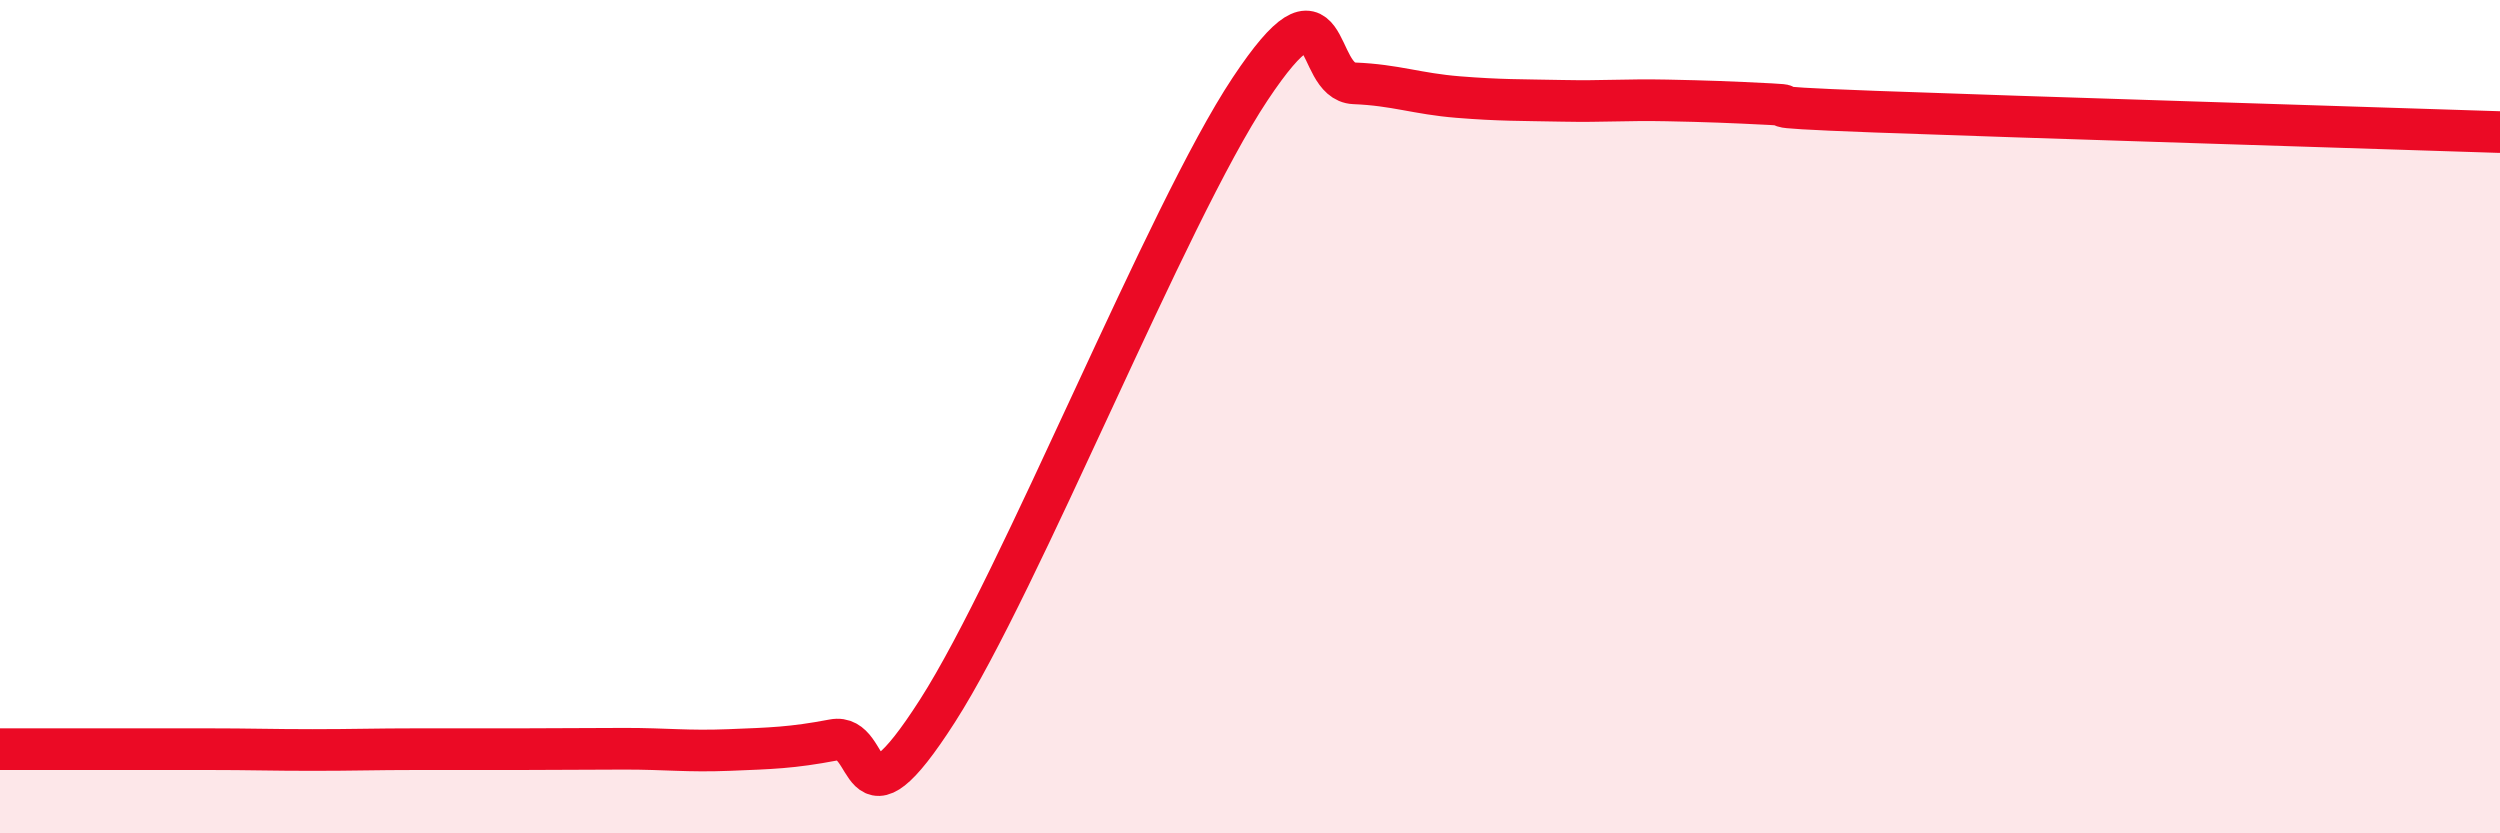
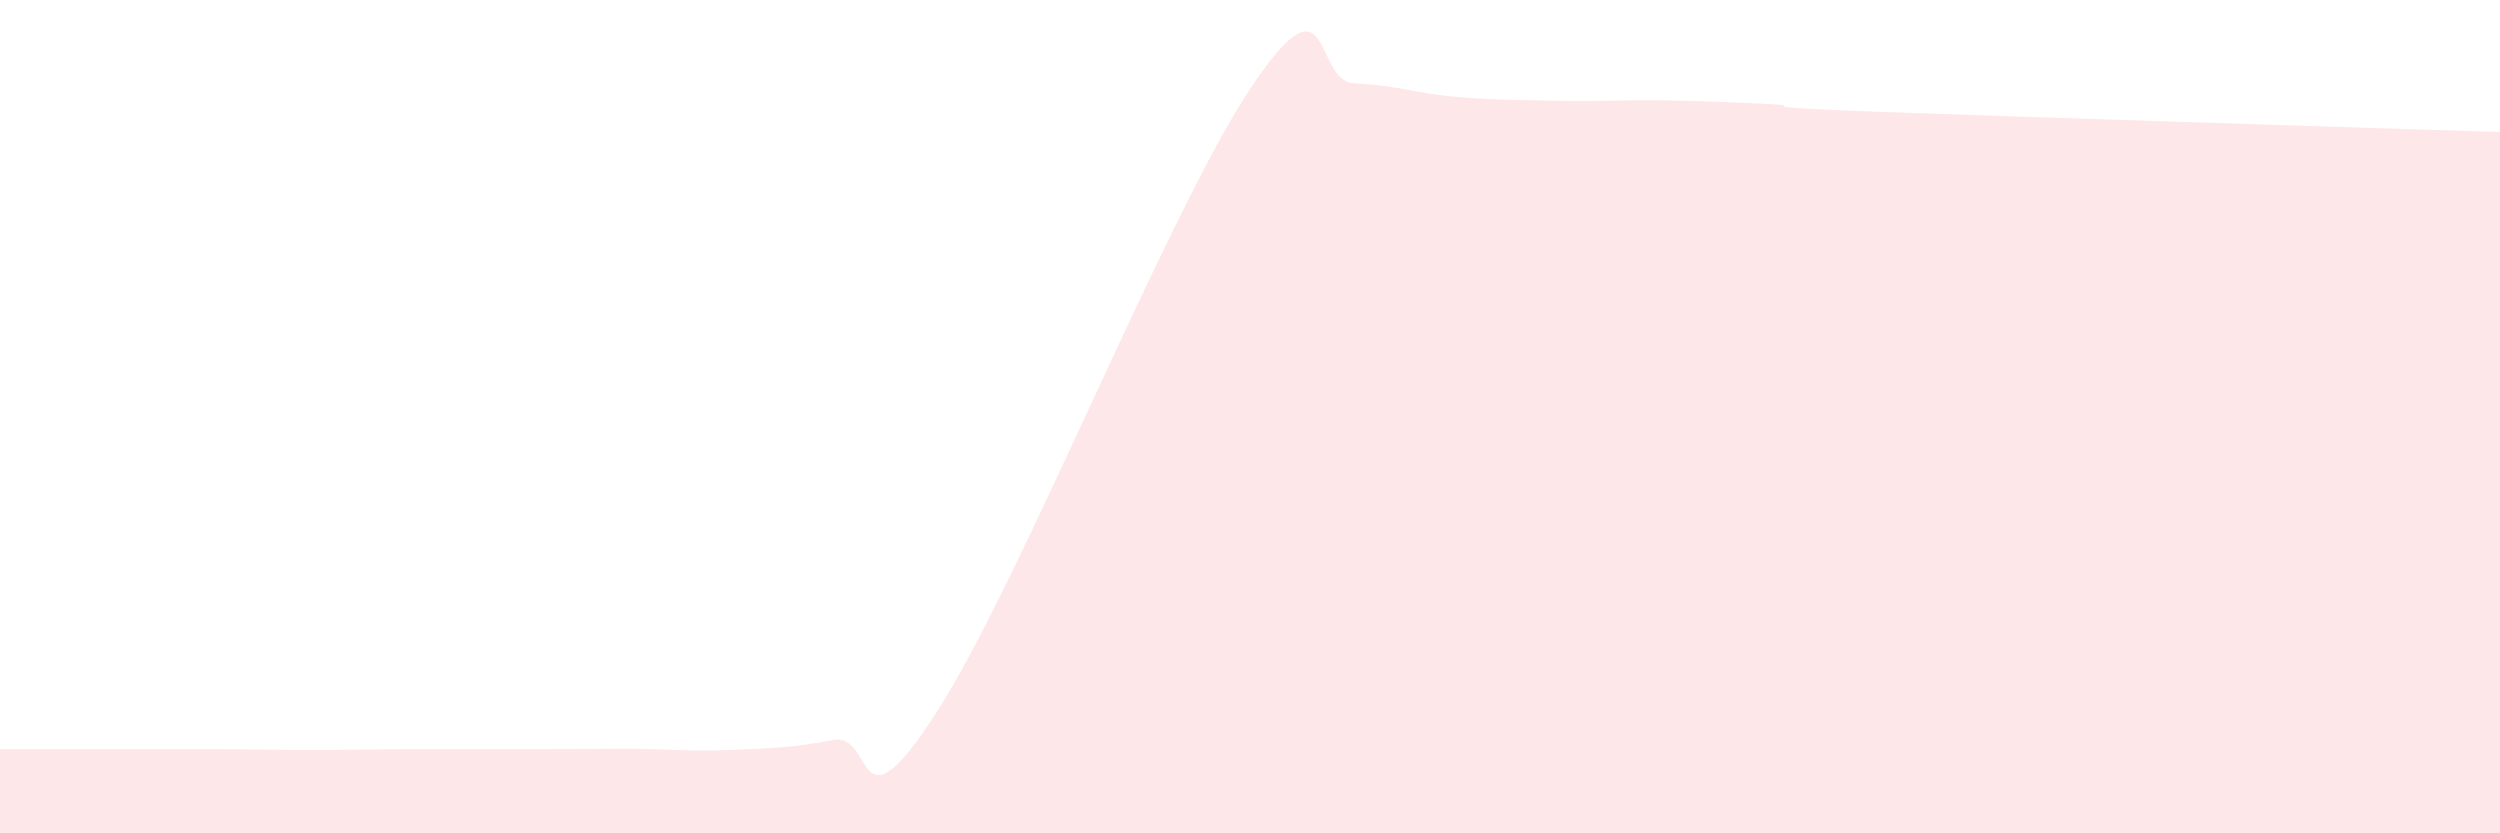
<svg xmlns="http://www.w3.org/2000/svg" width="60" height="20" viewBox="0 0 60 20">
  <path d="M 0,17.98 C 0.5,17.98 1.5,17.98 2.5,17.98 C 3.5,17.98 4,17.98 5,17.98 C 6,17.98 6.5,18 7.5,18 C 8.5,18 9,17.98 10,17.98 C 11,17.98 11.5,17.98 12.5,17.98 C 13.5,17.98 14,17.97 15,17.97 C 16,17.97 16.5,18.04 17.5,18 C 18.5,17.96 19,17.95 20,17.76 C 21,17.57 20.5,20.18 22.5,17.06 C 24.5,13.94 28,5.15 30,2.14 C 32,-0.87 31.5,1.96 32.5,2 C 33.5,2.04 34,2.25 35,2.33 C 36,2.41 36.5,2.4 37.5,2.42 C 38.5,2.44 39,2.39 40,2.41 C 41,2.43 41.5,2.45 42.5,2.5 C 43.5,2.55 41.5,2.55 45,2.68 C 48.5,2.81 57,3.07 60,3.17L60 20L0 20Z" fill="#EB0A25" opacity="0.1" stroke-linecap="round" stroke-linejoin="round" />
-   <path d="M 0,17.98 C 0.5,17.98 1.5,17.98 2.5,17.98 C 3.5,17.98 4,17.98 5,17.98 C 6,17.98 6.5,18 7.5,18 C 8.5,18 9,17.98 10,17.98 C 11,17.98 11.5,17.98 12.5,17.98 C 13.5,17.98 14,17.97 15,17.97 C 16,17.97 16.5,18.04 17.5,18 C 18.5,17.96 19,17.95 20,17.76 C 21,17.57 20.5,20.18 22.5,17.06 C 24.5,13.94 28,5.15 30,2.14 C 32,-0.87 31.5,1.96 32.5,2 C 33.5,2.04 34,2.25 35,2.33 C 36,2.41 36.5,2.4 37.5,2.42 C 38.5,2.44 39,2.39 40,2.41 C 41,2.43 41.5,2.45 42.5,2.5 C 43.5,2.55 41.5,2.55 45,2.68 C 48.5,2.81 57,3.07 60,3.17" stroke="#EB0A25" stroke-width="1" fill="none" stroke-linecap="round" stroke-linejoin="round" />
</svg>